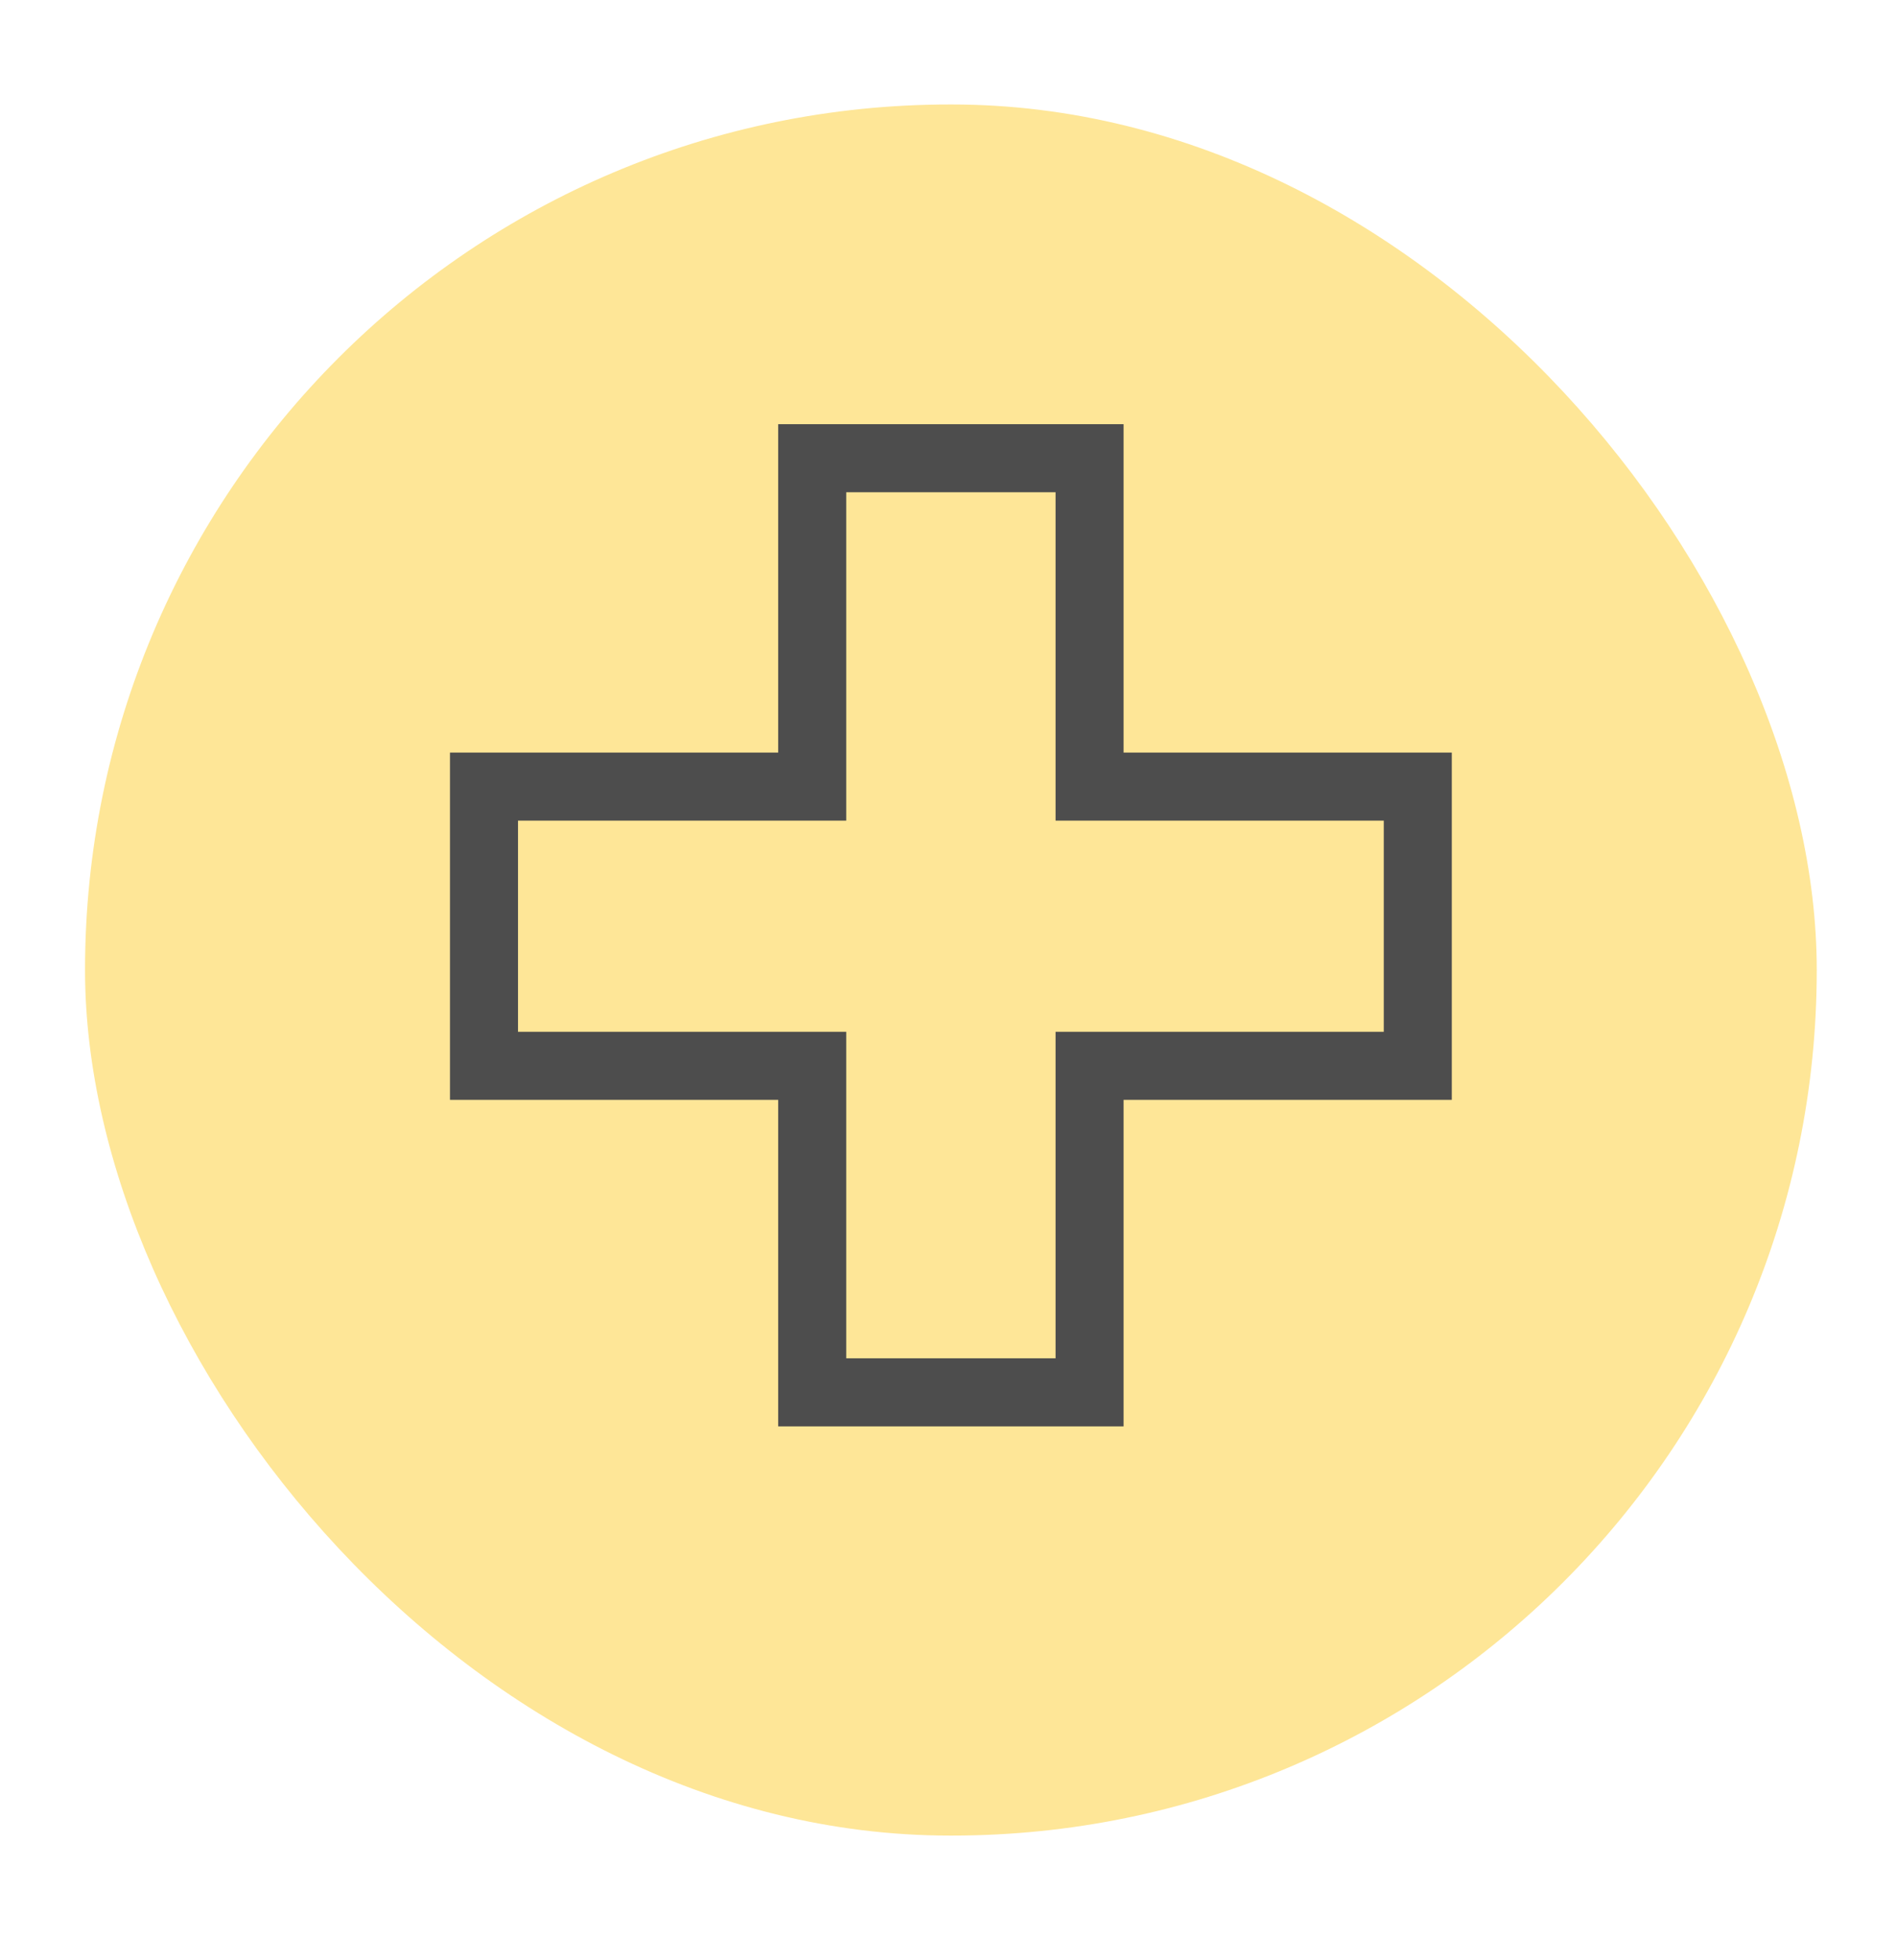
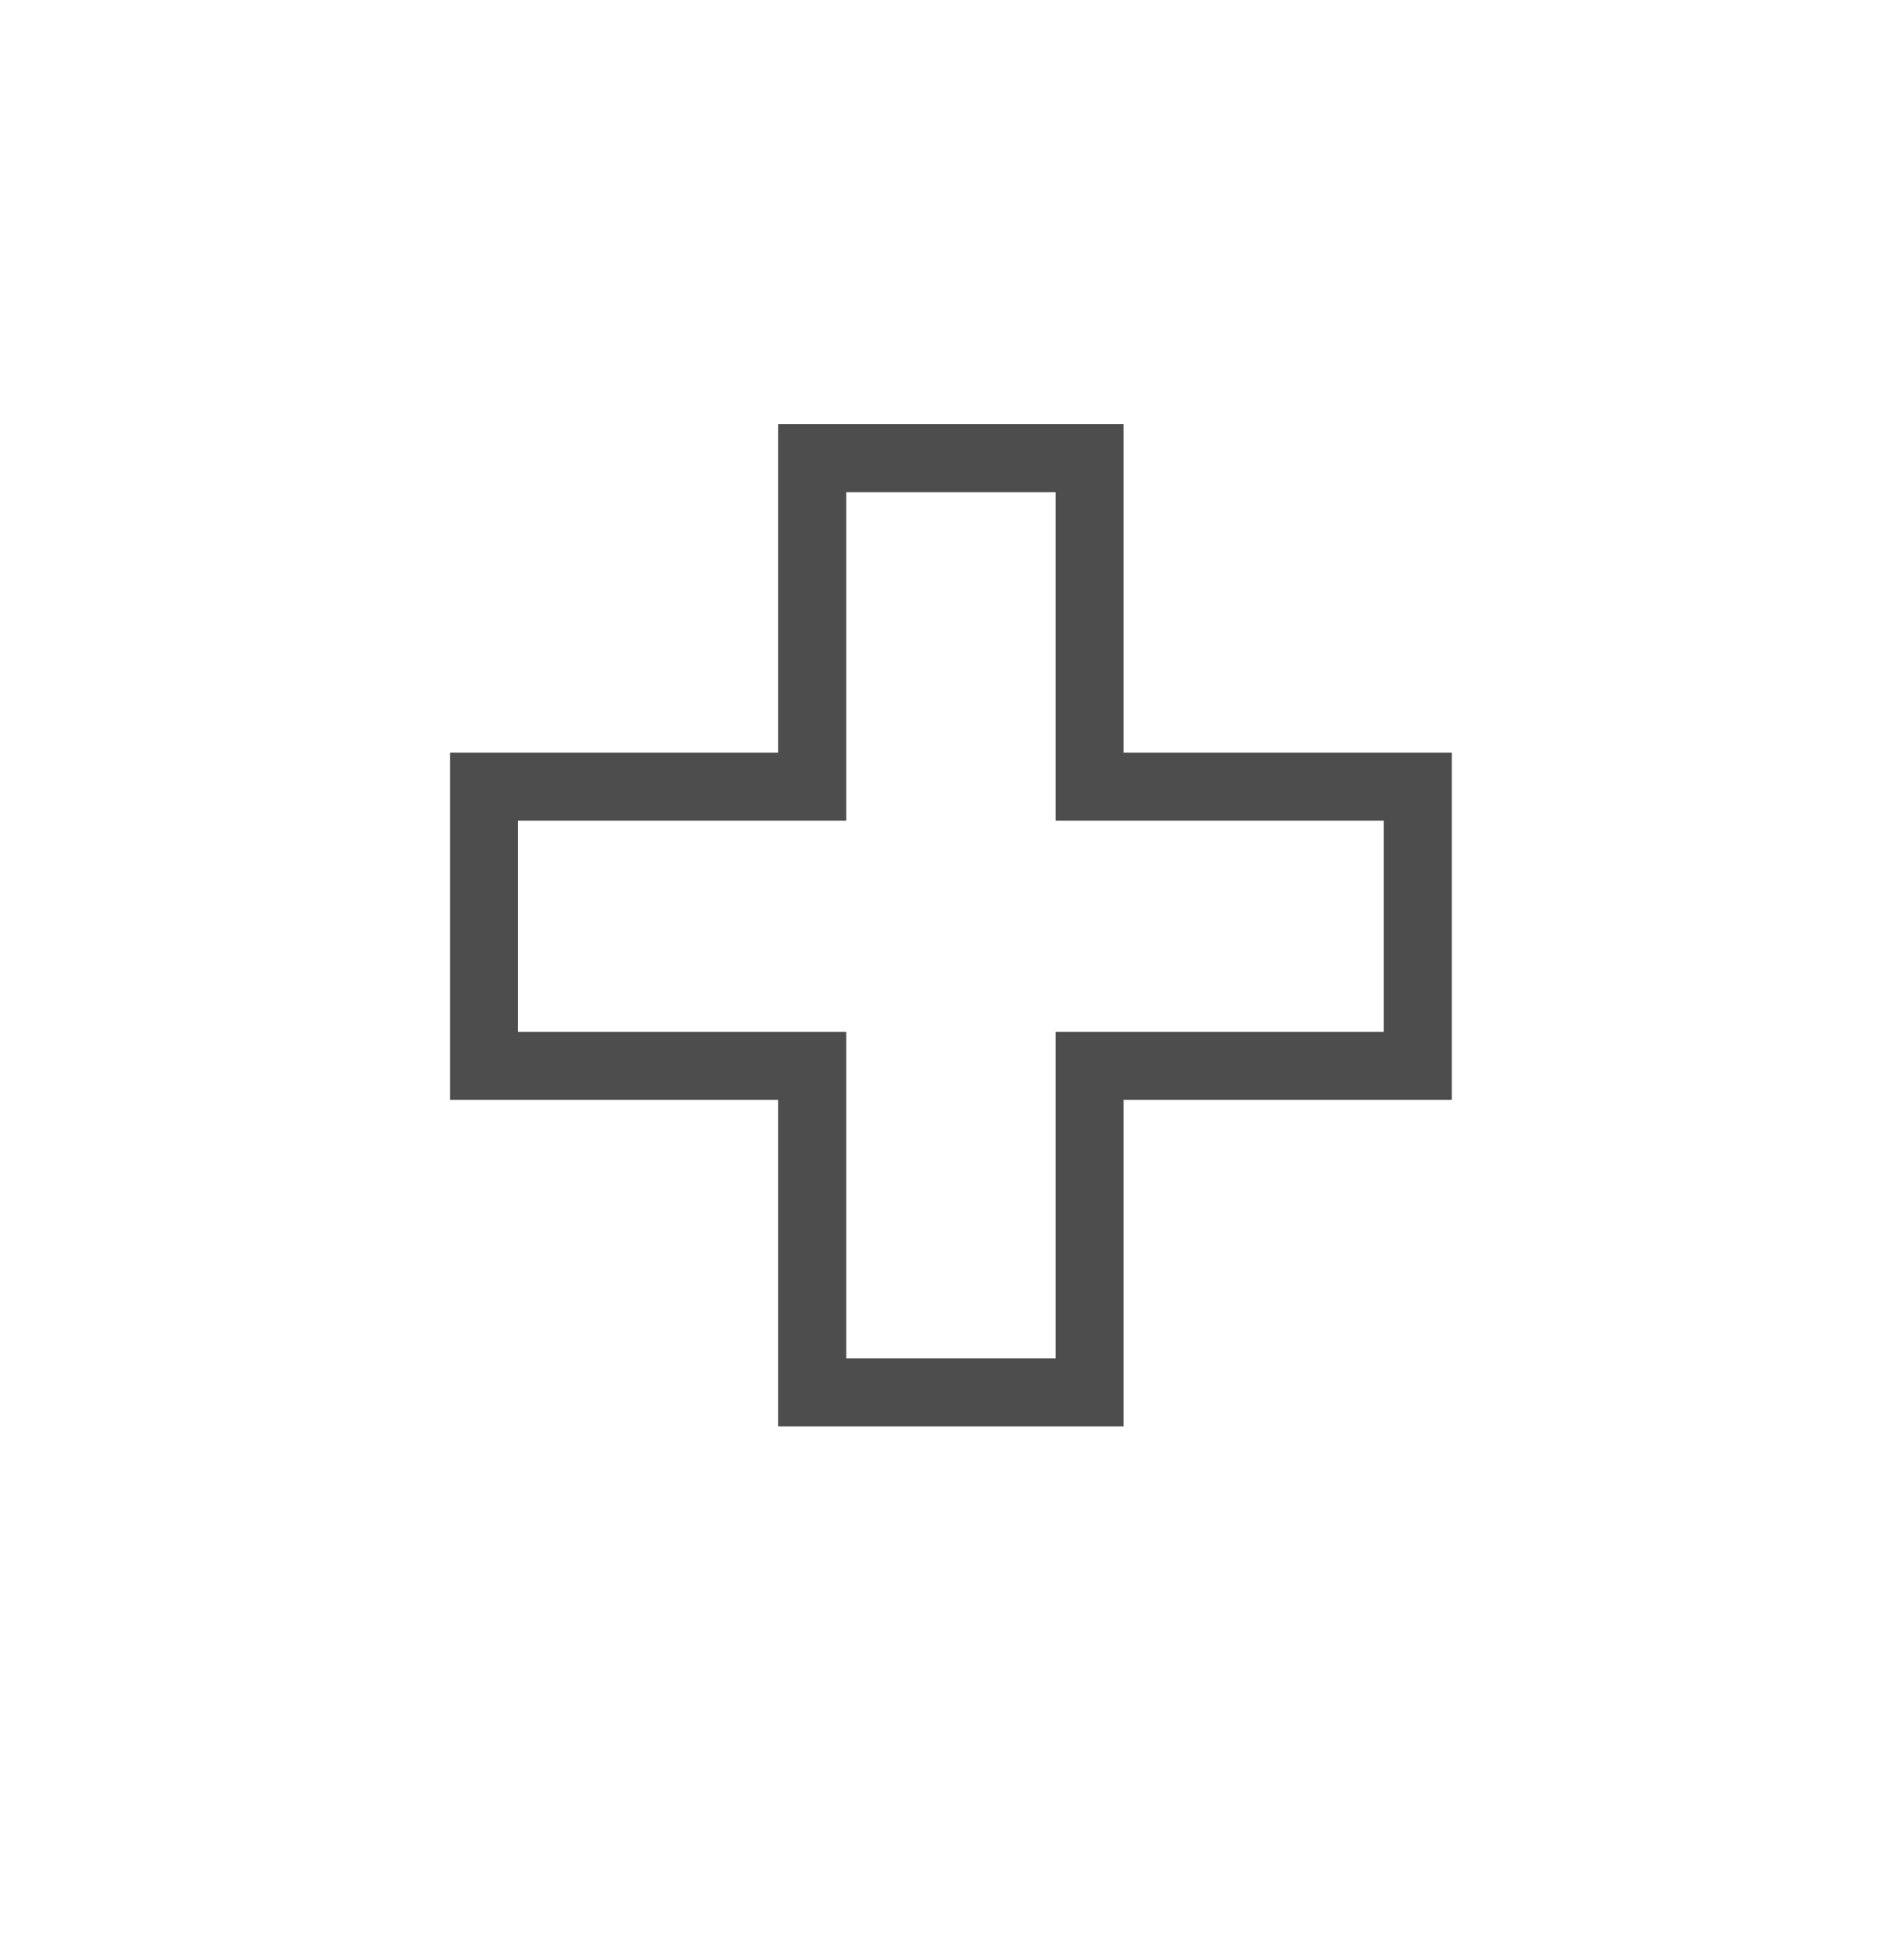
<svg xmlns="http://www.w3.org/2000/svg" id="Capa_1" data-name="Capa 1" viewBox="0 0 111.49 115.2">
  <defs>
    <style>
      .cls-1 {
        fill: #4d4d4d;
      }

      .cls-2 {
        fill: #fee697;
      }
    </style>
  </defs>
-   <rect class="cls-2" x="5" y="6.14" width="101.83" height="101.74" rx="50.87" ry="50.87" />
  <path class="cls-1" d="M62.07,28.93v19.3h19.3v12.41h-19.3v19.19h-12.31v-19.19h-19.3v-12.41h19.3v-19.3h12.31M66.07,24.93h-20.31v19.3h-19.3v20.41h19.3v19.19h20.31v-19.19h19.3v-20.41h-19.3v-19.3h0Z" />
</svg>